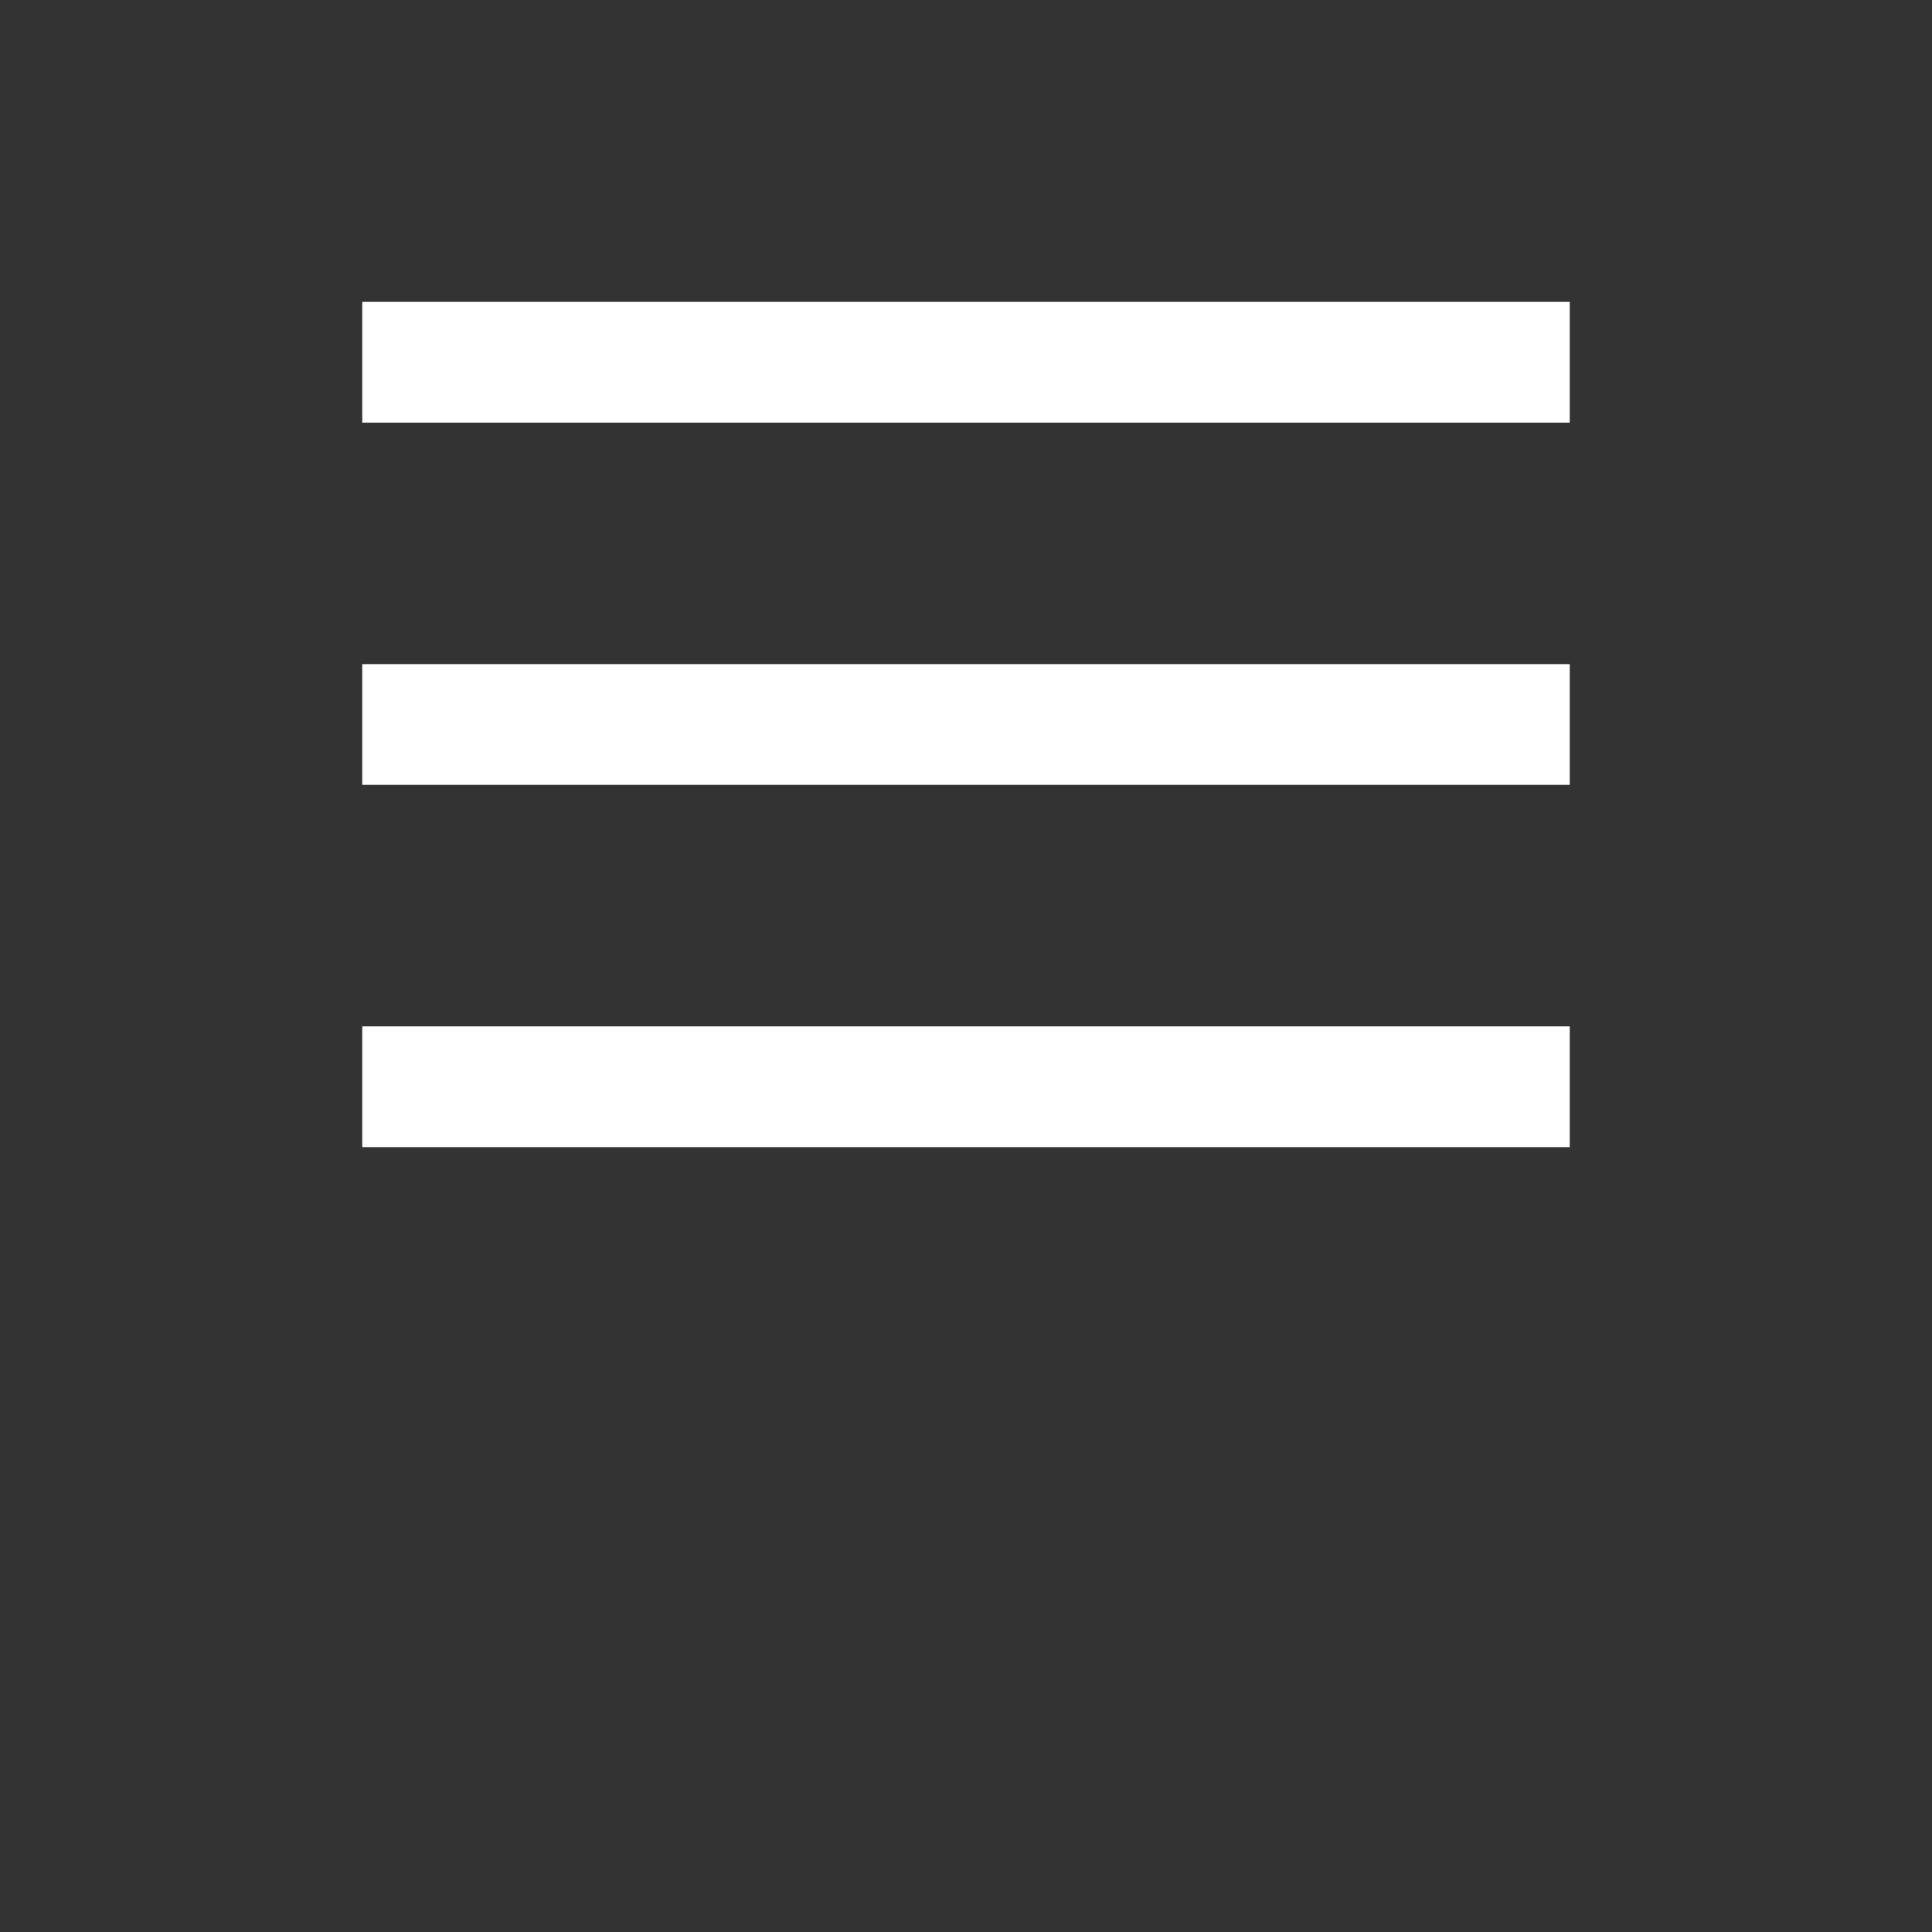
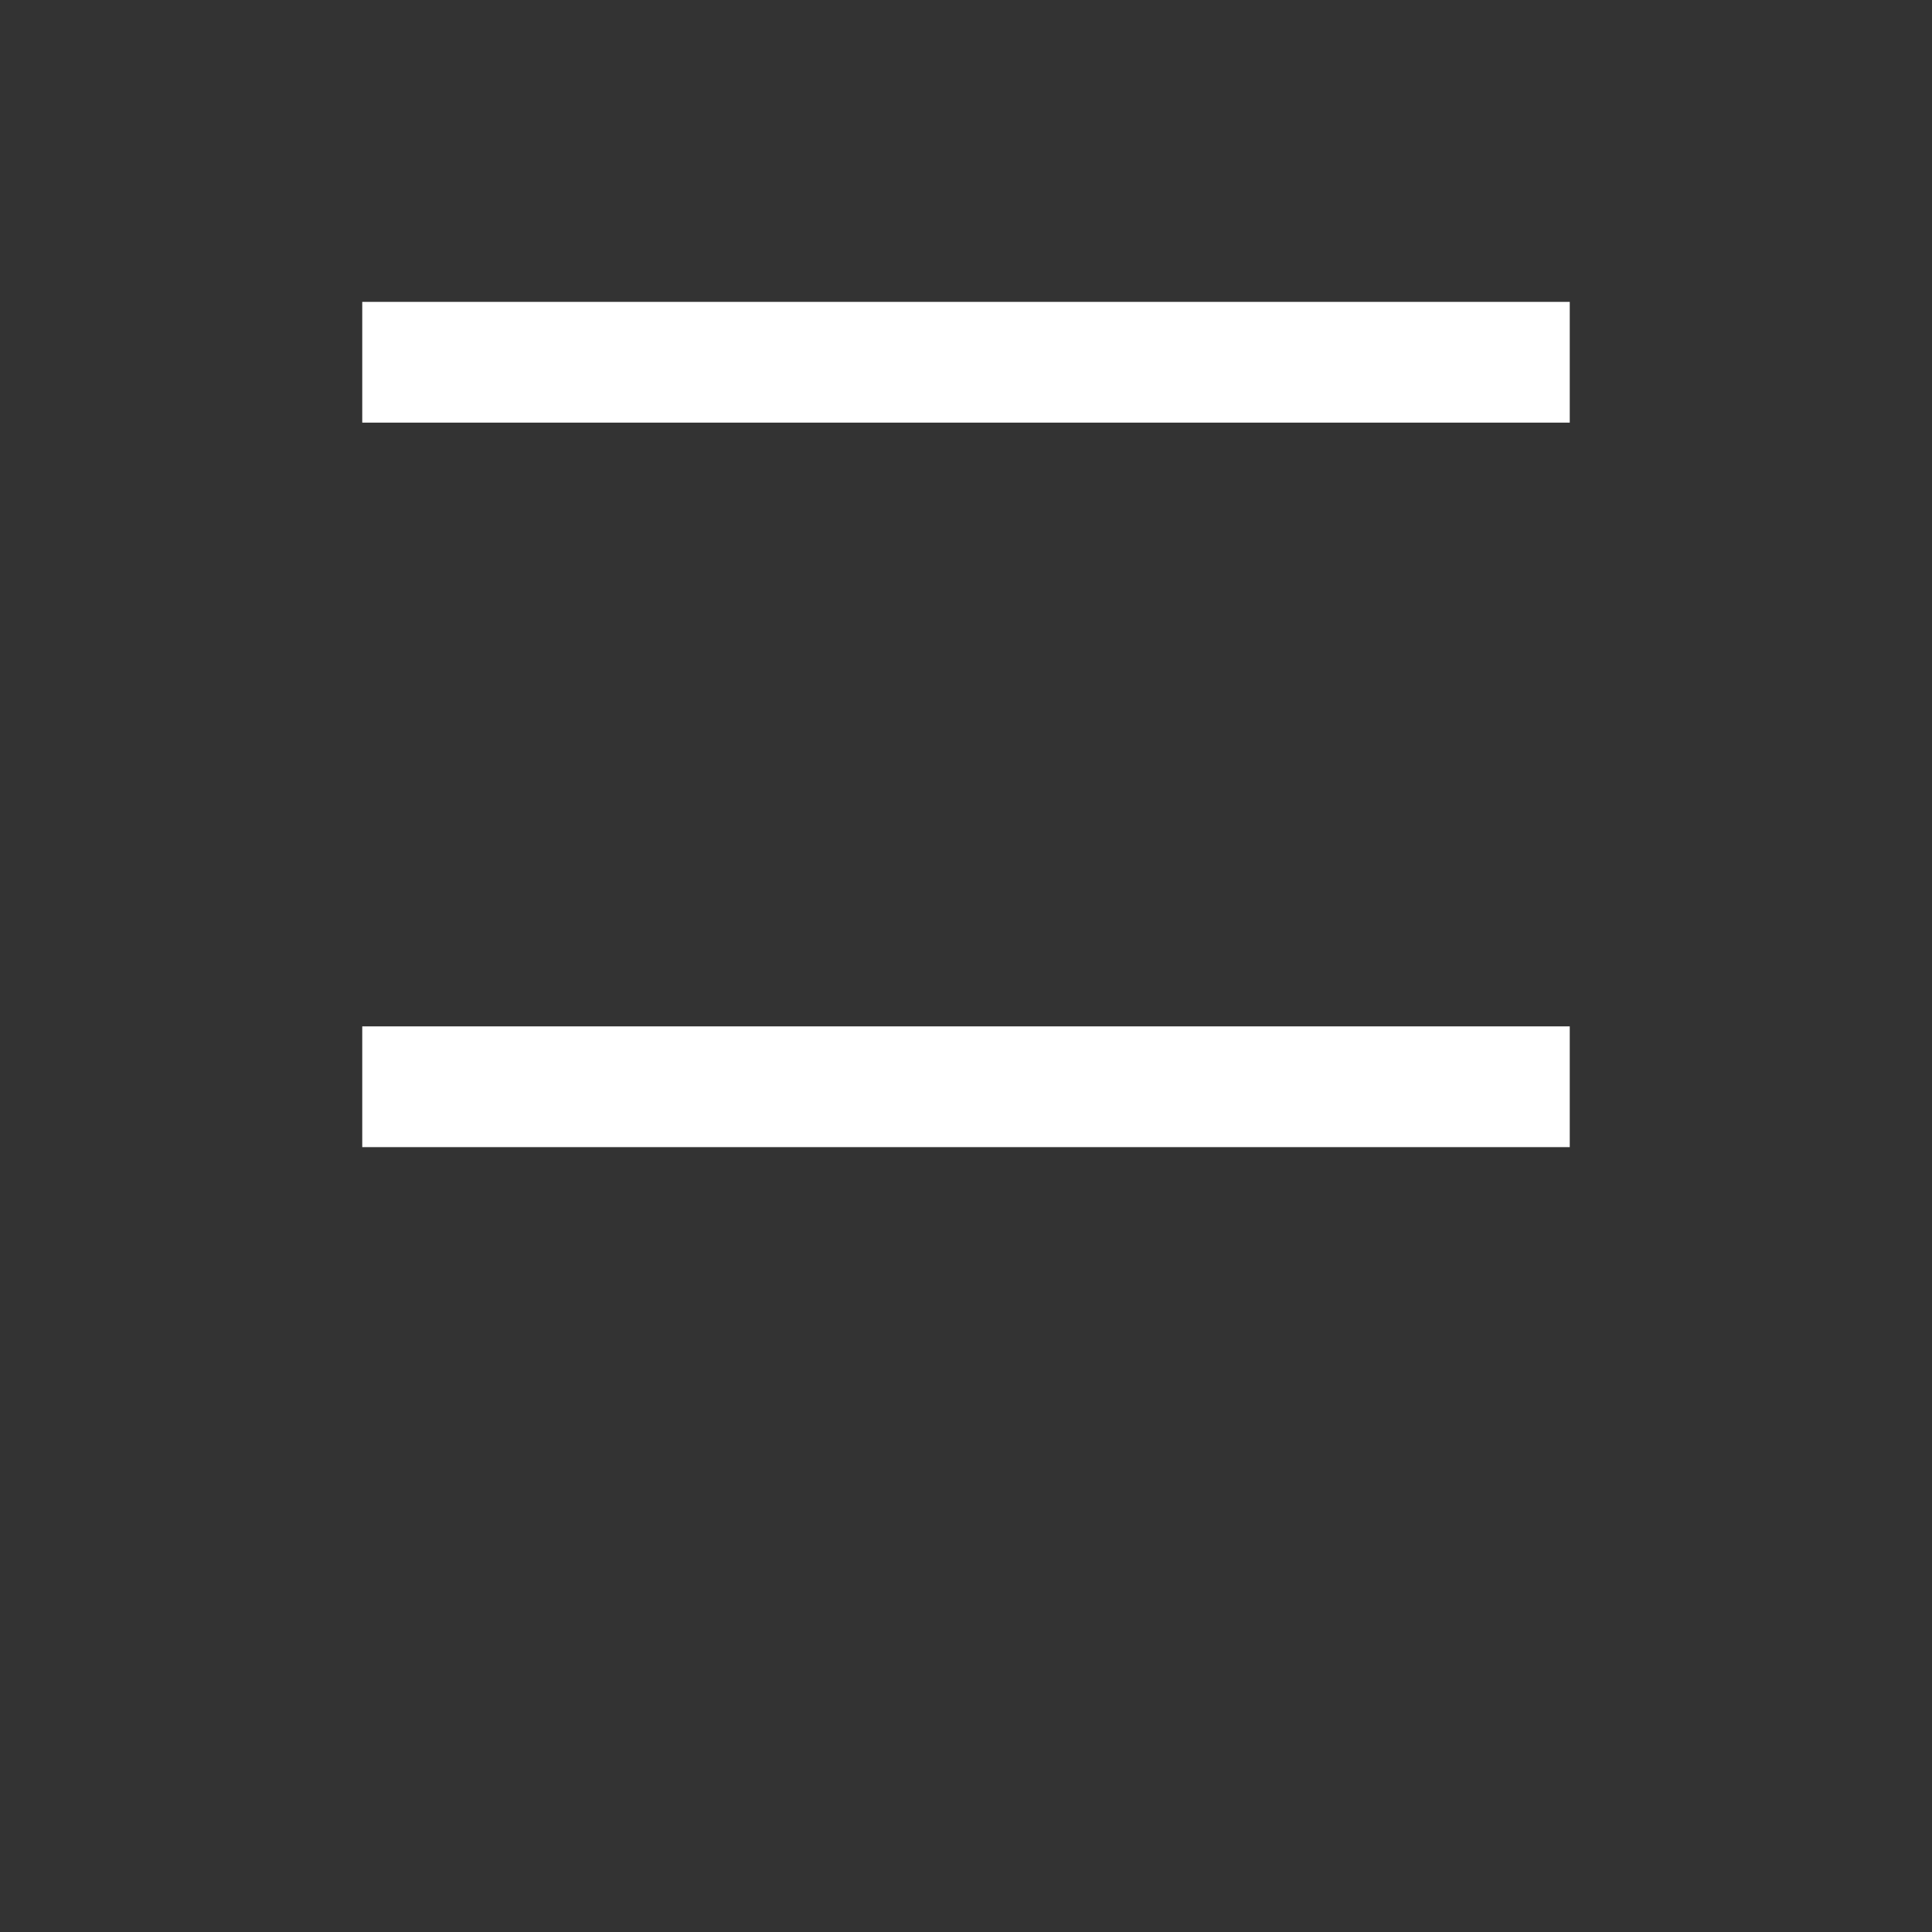
<svg xmlns="http://www.w3.org/2000/svg" viewBox="0 0 16 16">
  <rect x="0" y="0" width="16" height="16" fill="#333333" stroke="none" />
  <line x1="3" y1="3" x2="13" y2="3" stroke="white" stroke-width="1" />
-   <line x1="3" y1="6" x2="13" y2="6" stroke="white" stroke-width="1" />
  <line x1="3" y1="9" x2="13" y2="9" stroke="white" stroke-width="1" />
</svg>